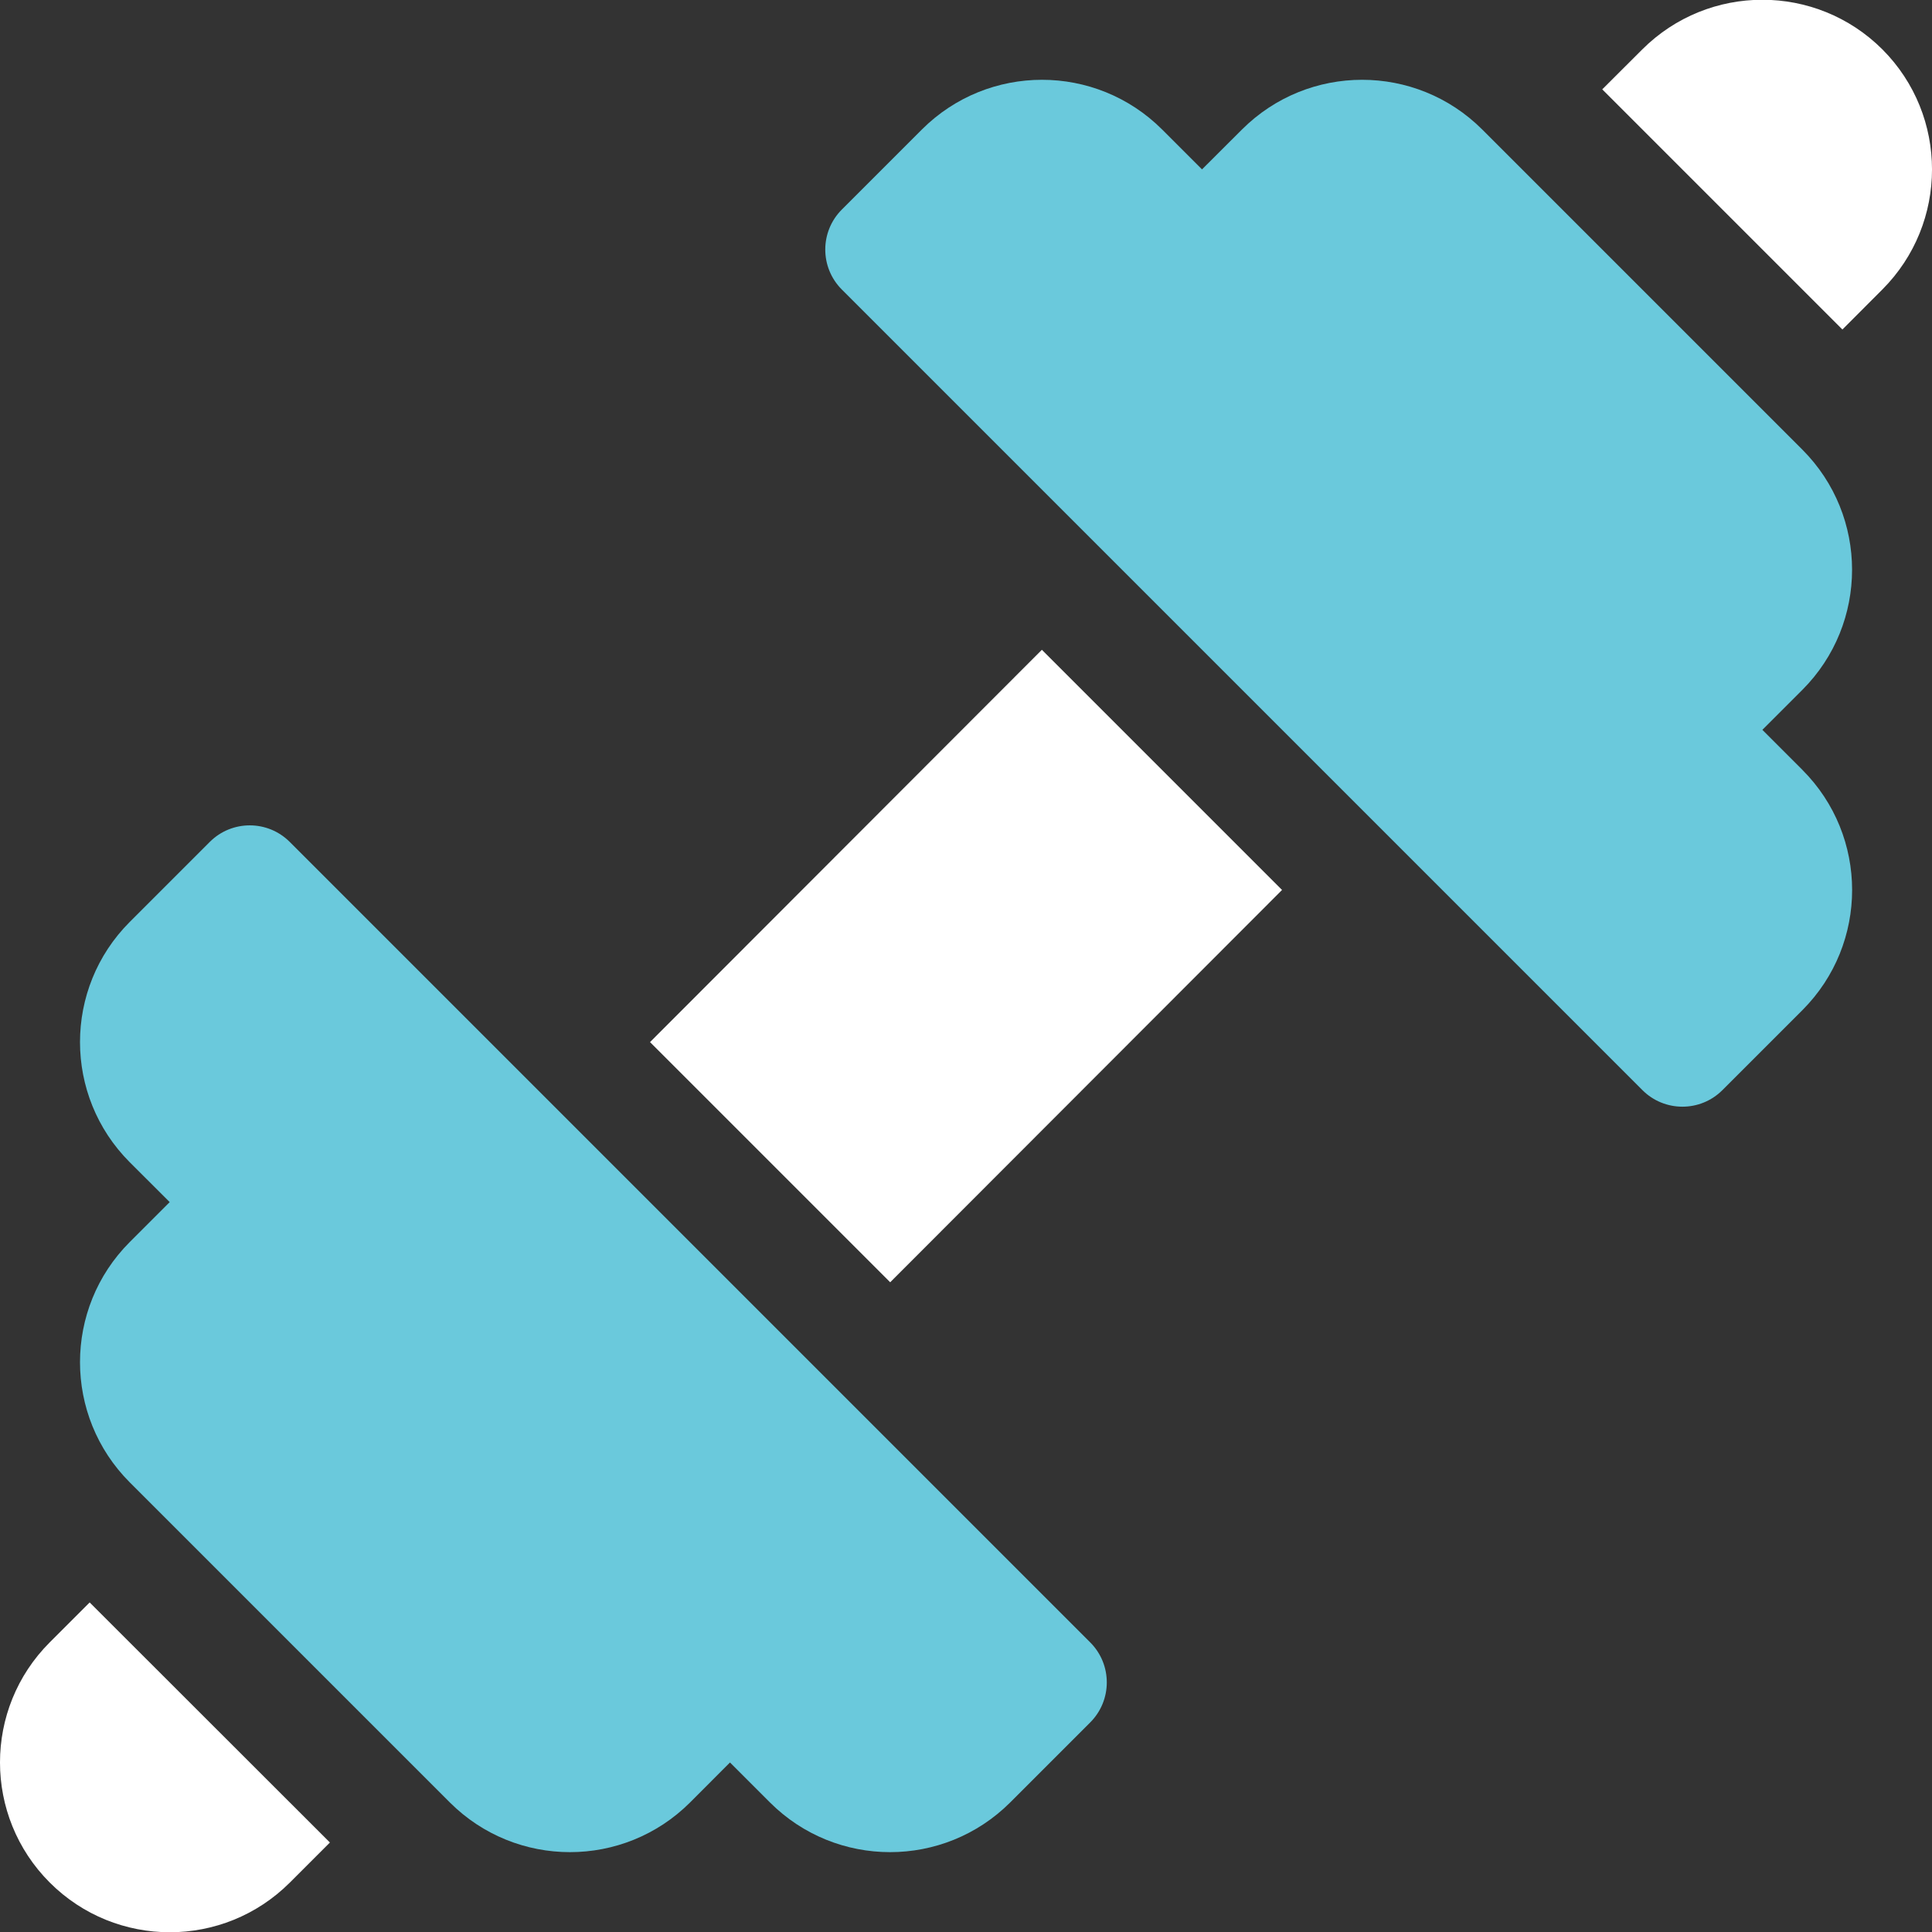
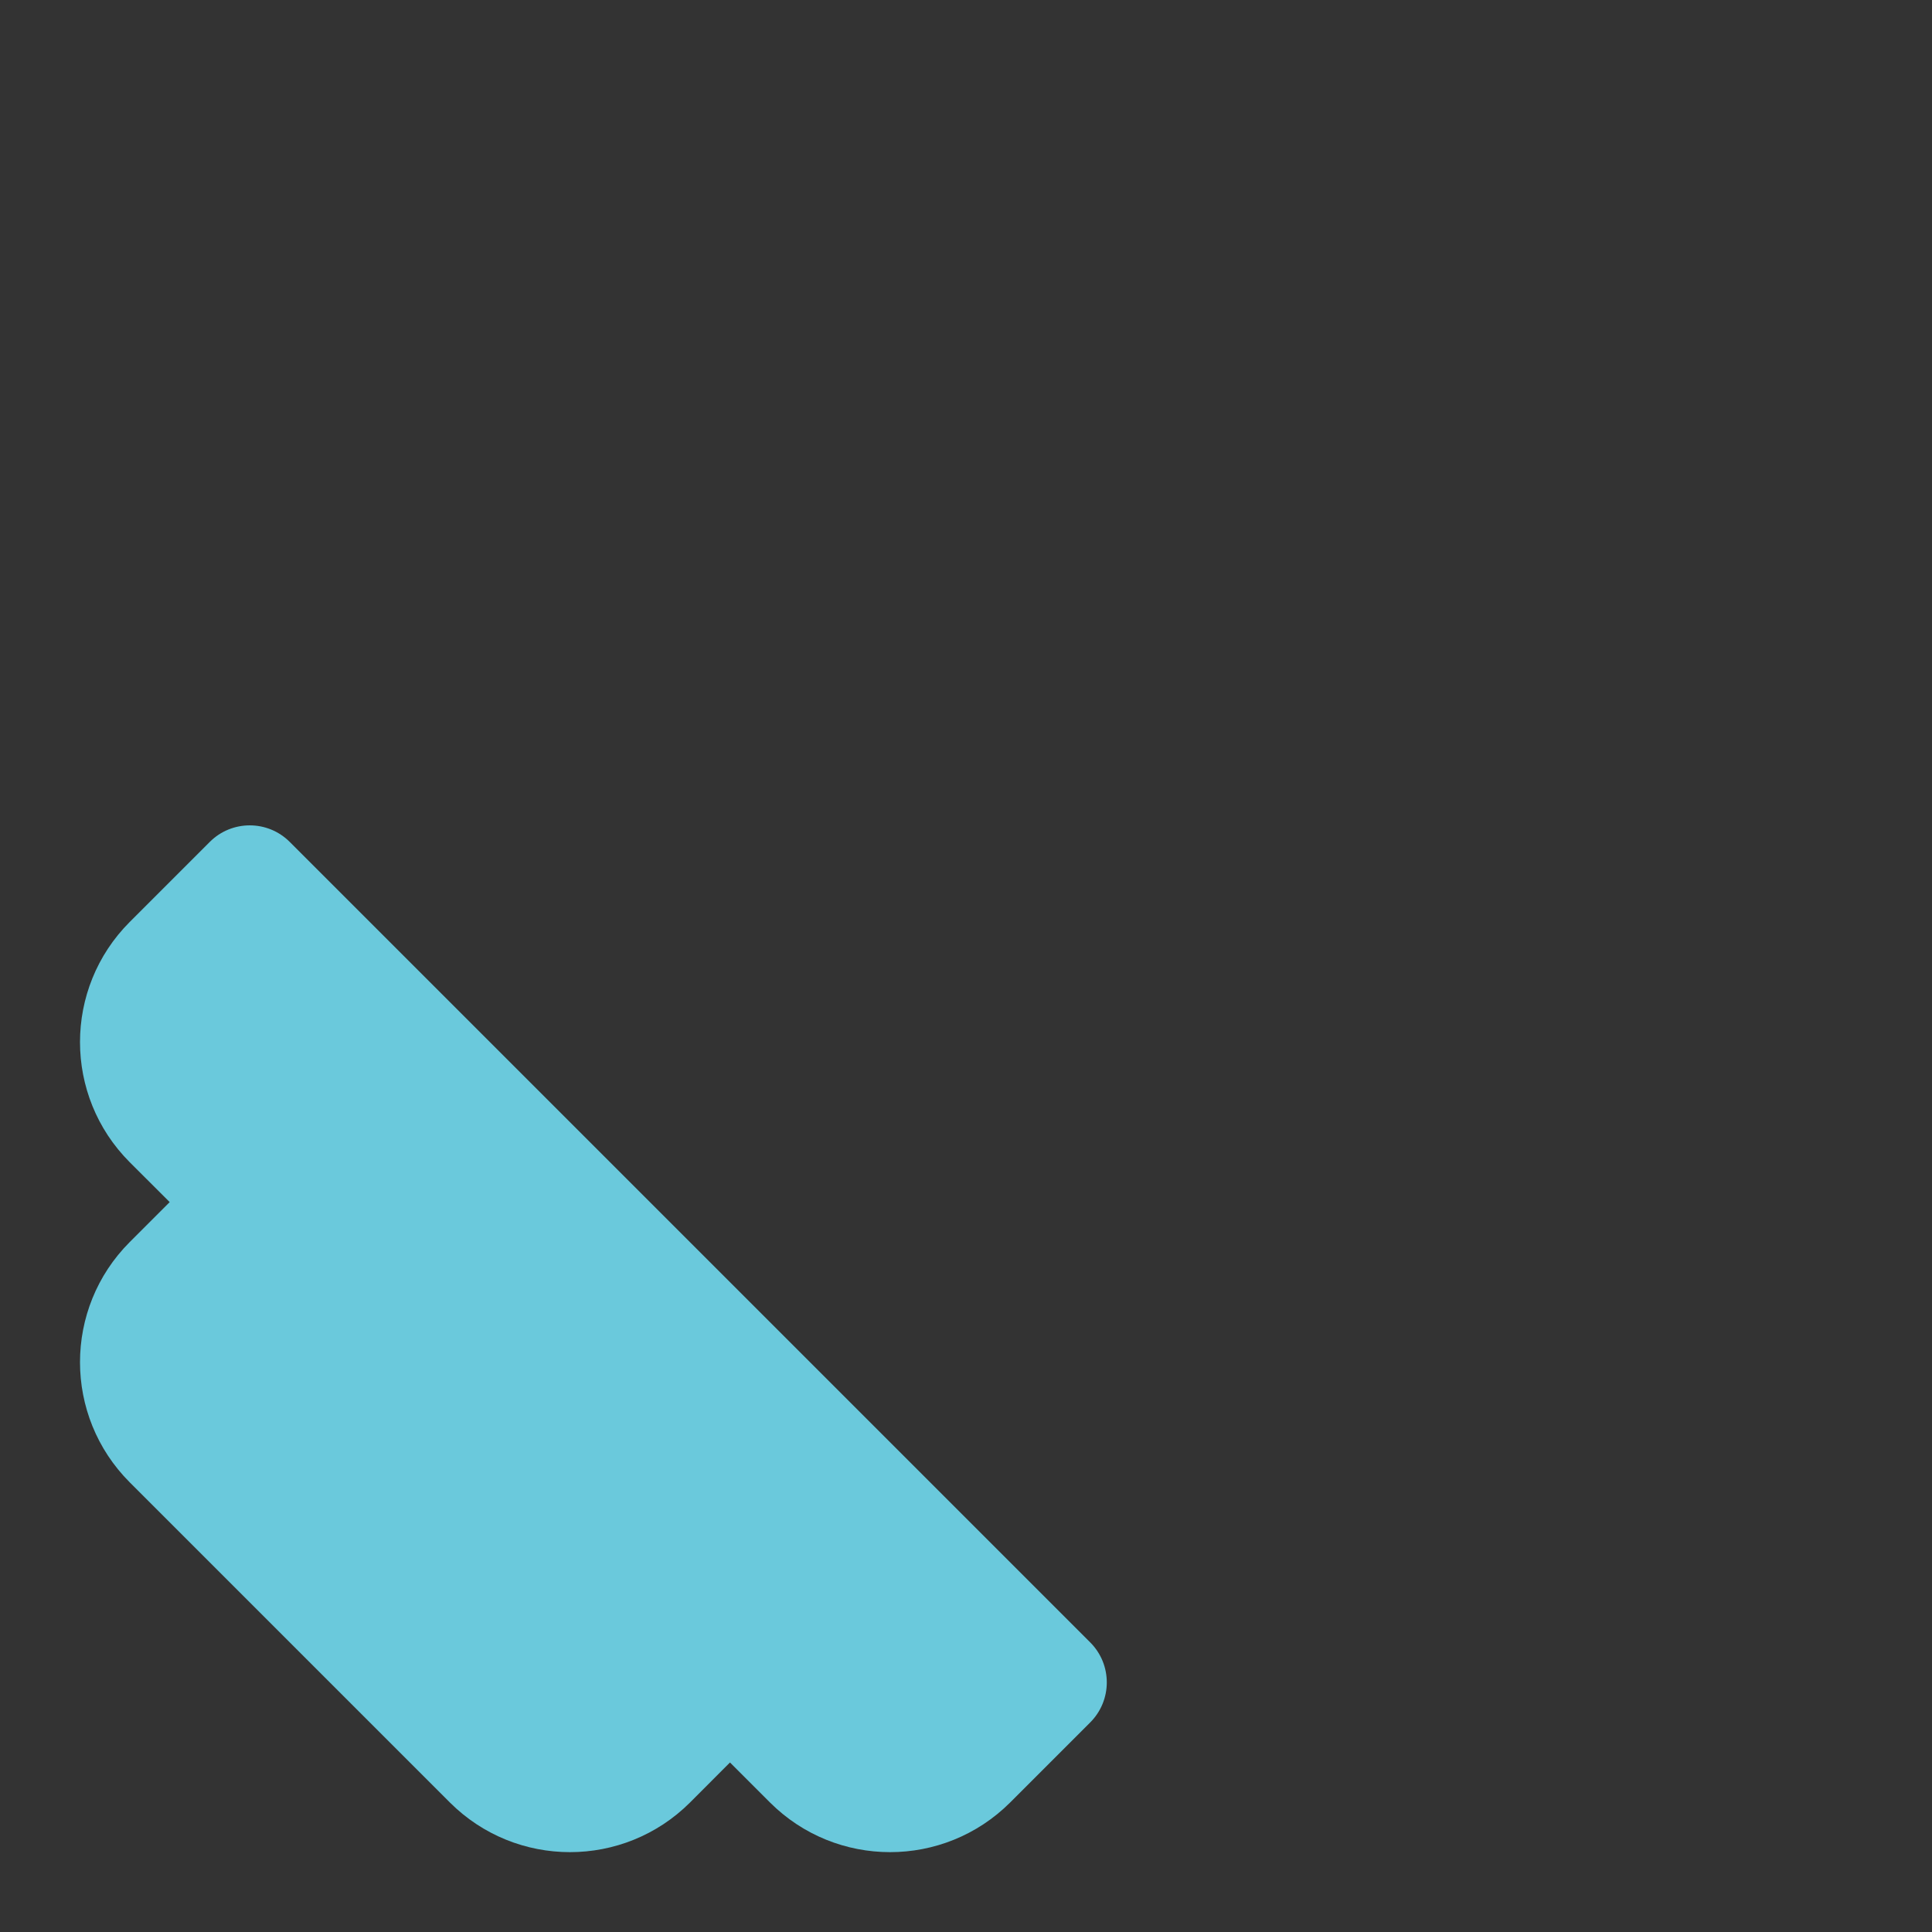
<svg xmlns="http://www.w3.org/2000/svg" id="Layer_1" data-name="Layer 1" viewBox="0 0 1080 1080">
  <rect x="0" y="0" width="1080" height="1080" fill="#333333" stroke="none" />
  <defs>
    <style>      .cls-1 {        fill: #fff;      }      .cls-2 {        fill: #6ac9dc;      }    </style>
  </defs>
  <g id="fitness">
    <g id="Group_46" data-name="Group 46">
      <g id="Group_45" data-name="Group 45">
        <path id="Path_40053" data-name="Path 40053" class="cls-2" d="M609.49,918.16L161.99,470.66c-12.34-12.36-32.36-12.37-44.72-.03-.01,.01-.02,.02-.03,.03l-44.75,44.75c-37.02,37.1-37.02,97.15,0,134.25l22.37,22.32-22.37,22.37c-37.02,37.1-37.02,97.15,0,134.25l179,179c37.1,37.01,97.15,37.01,134.25,0l22.32-22.37,22.37,22.37c37.1,37.01,97.15,37.01,134.25,0l44.75-44.75c12.34-12.33,12.37-32.33,.06-44.69Z" />
      </g>
    </g>
    <g id="Group_48" data-name="Group 48">
      <g id="Group_47" data-name="Group 47">
-         <path id="Path_40054" data-name="Path 40054" class="cls-2" d="M1007.55,430.36l-22.37-22.37,22.37-22.37c37.02-37.1,37.02-97.15,0-134.25l-179-179c-37.1-37.02-97.15-37.02-134.25,0l-22.37,22.32-22.32-22.32c-37.1-37.02-97.15-37.02-134.25,0l-44.75,44.75c-12.36,12.34-12.37,32.36-.03,44.72,.01,.01,.02,.02,.03,.03l447.5,447.5c12.35,12.36,32.37,12.37,44.73,.02,0,0,.01-.01,.02-.02l44.75-44.75c37.01-37.11,36.98-97.17-.06-134.25Z" />
-       </g>
+         </g>
    </g>
    <g id="Group_50" data-name="Group 50">
      <g id="Group_49" data-name="Group 49">
-         <path id="Path_40055" data-name="Path 40055" class="cls-1" d="M1052.29,27.63c-37.09-37.02-97.16-37.02-134.25,0l-22.37,22.32,134.25,134.25,22.32-22.37c37-37.07,37.03-97.09,.06-134.19Z" />
-       </g>
+         </g>
    </g>
    <g id="Group_52" data-name="Group 52">
      <g id="Group_51" data-name="Group 51">
-         <path id="Path_40056" data-name="Path 40056" class="cls-1" d="M50.12,895.77l-22.32,22.32c-37.07,37.07-37.07,97.18,0,134.25,37.07,37.07,97.18,37.07,134.25,0l22.37-22.37L50.12,895.77Z" />
-       </g>
+         </g>
    </g>
    <g id="Group_54" data-name="Group 54">
      <g id="Group_53" data-name="Group 53">
-         <path id="Path_40057" data-name="Path 40057" class="cls-1" d="M582.42,363.24l-219.05,219.3,134.25,134.25,219.05-219.29-134.25-134.26Z" />
-       </g>
+         </g>
    </g>
  </g>
</svg>